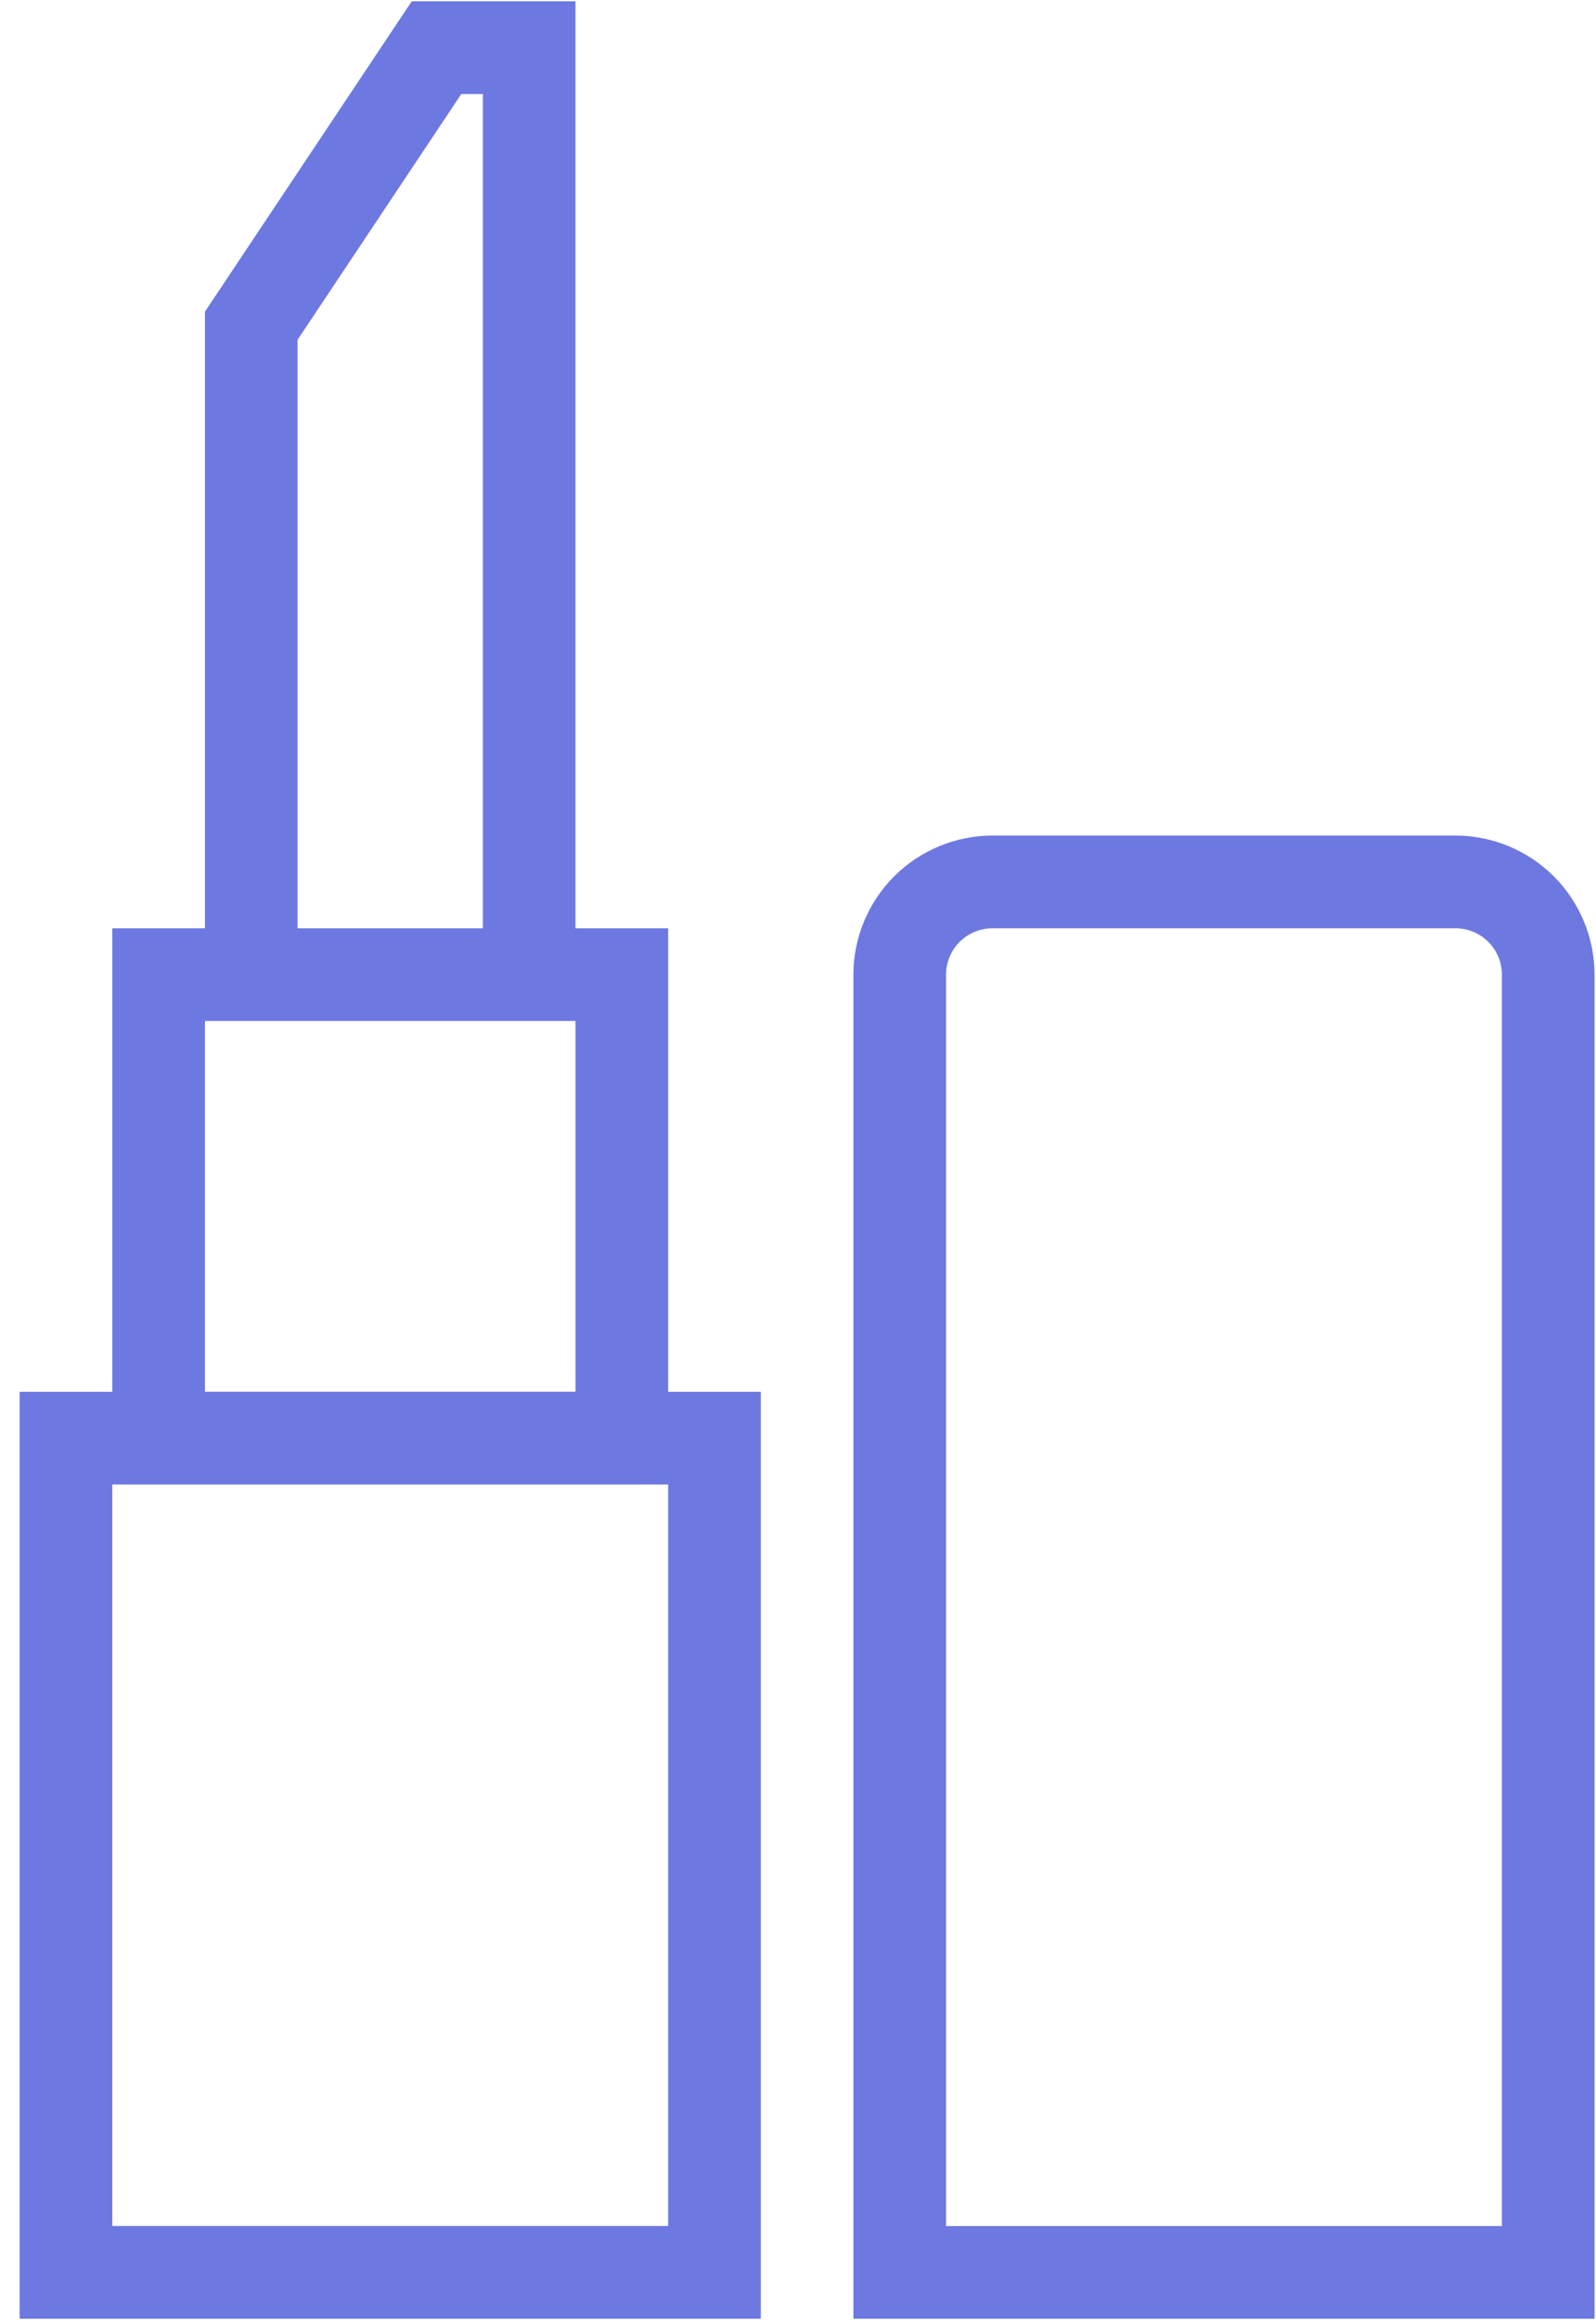
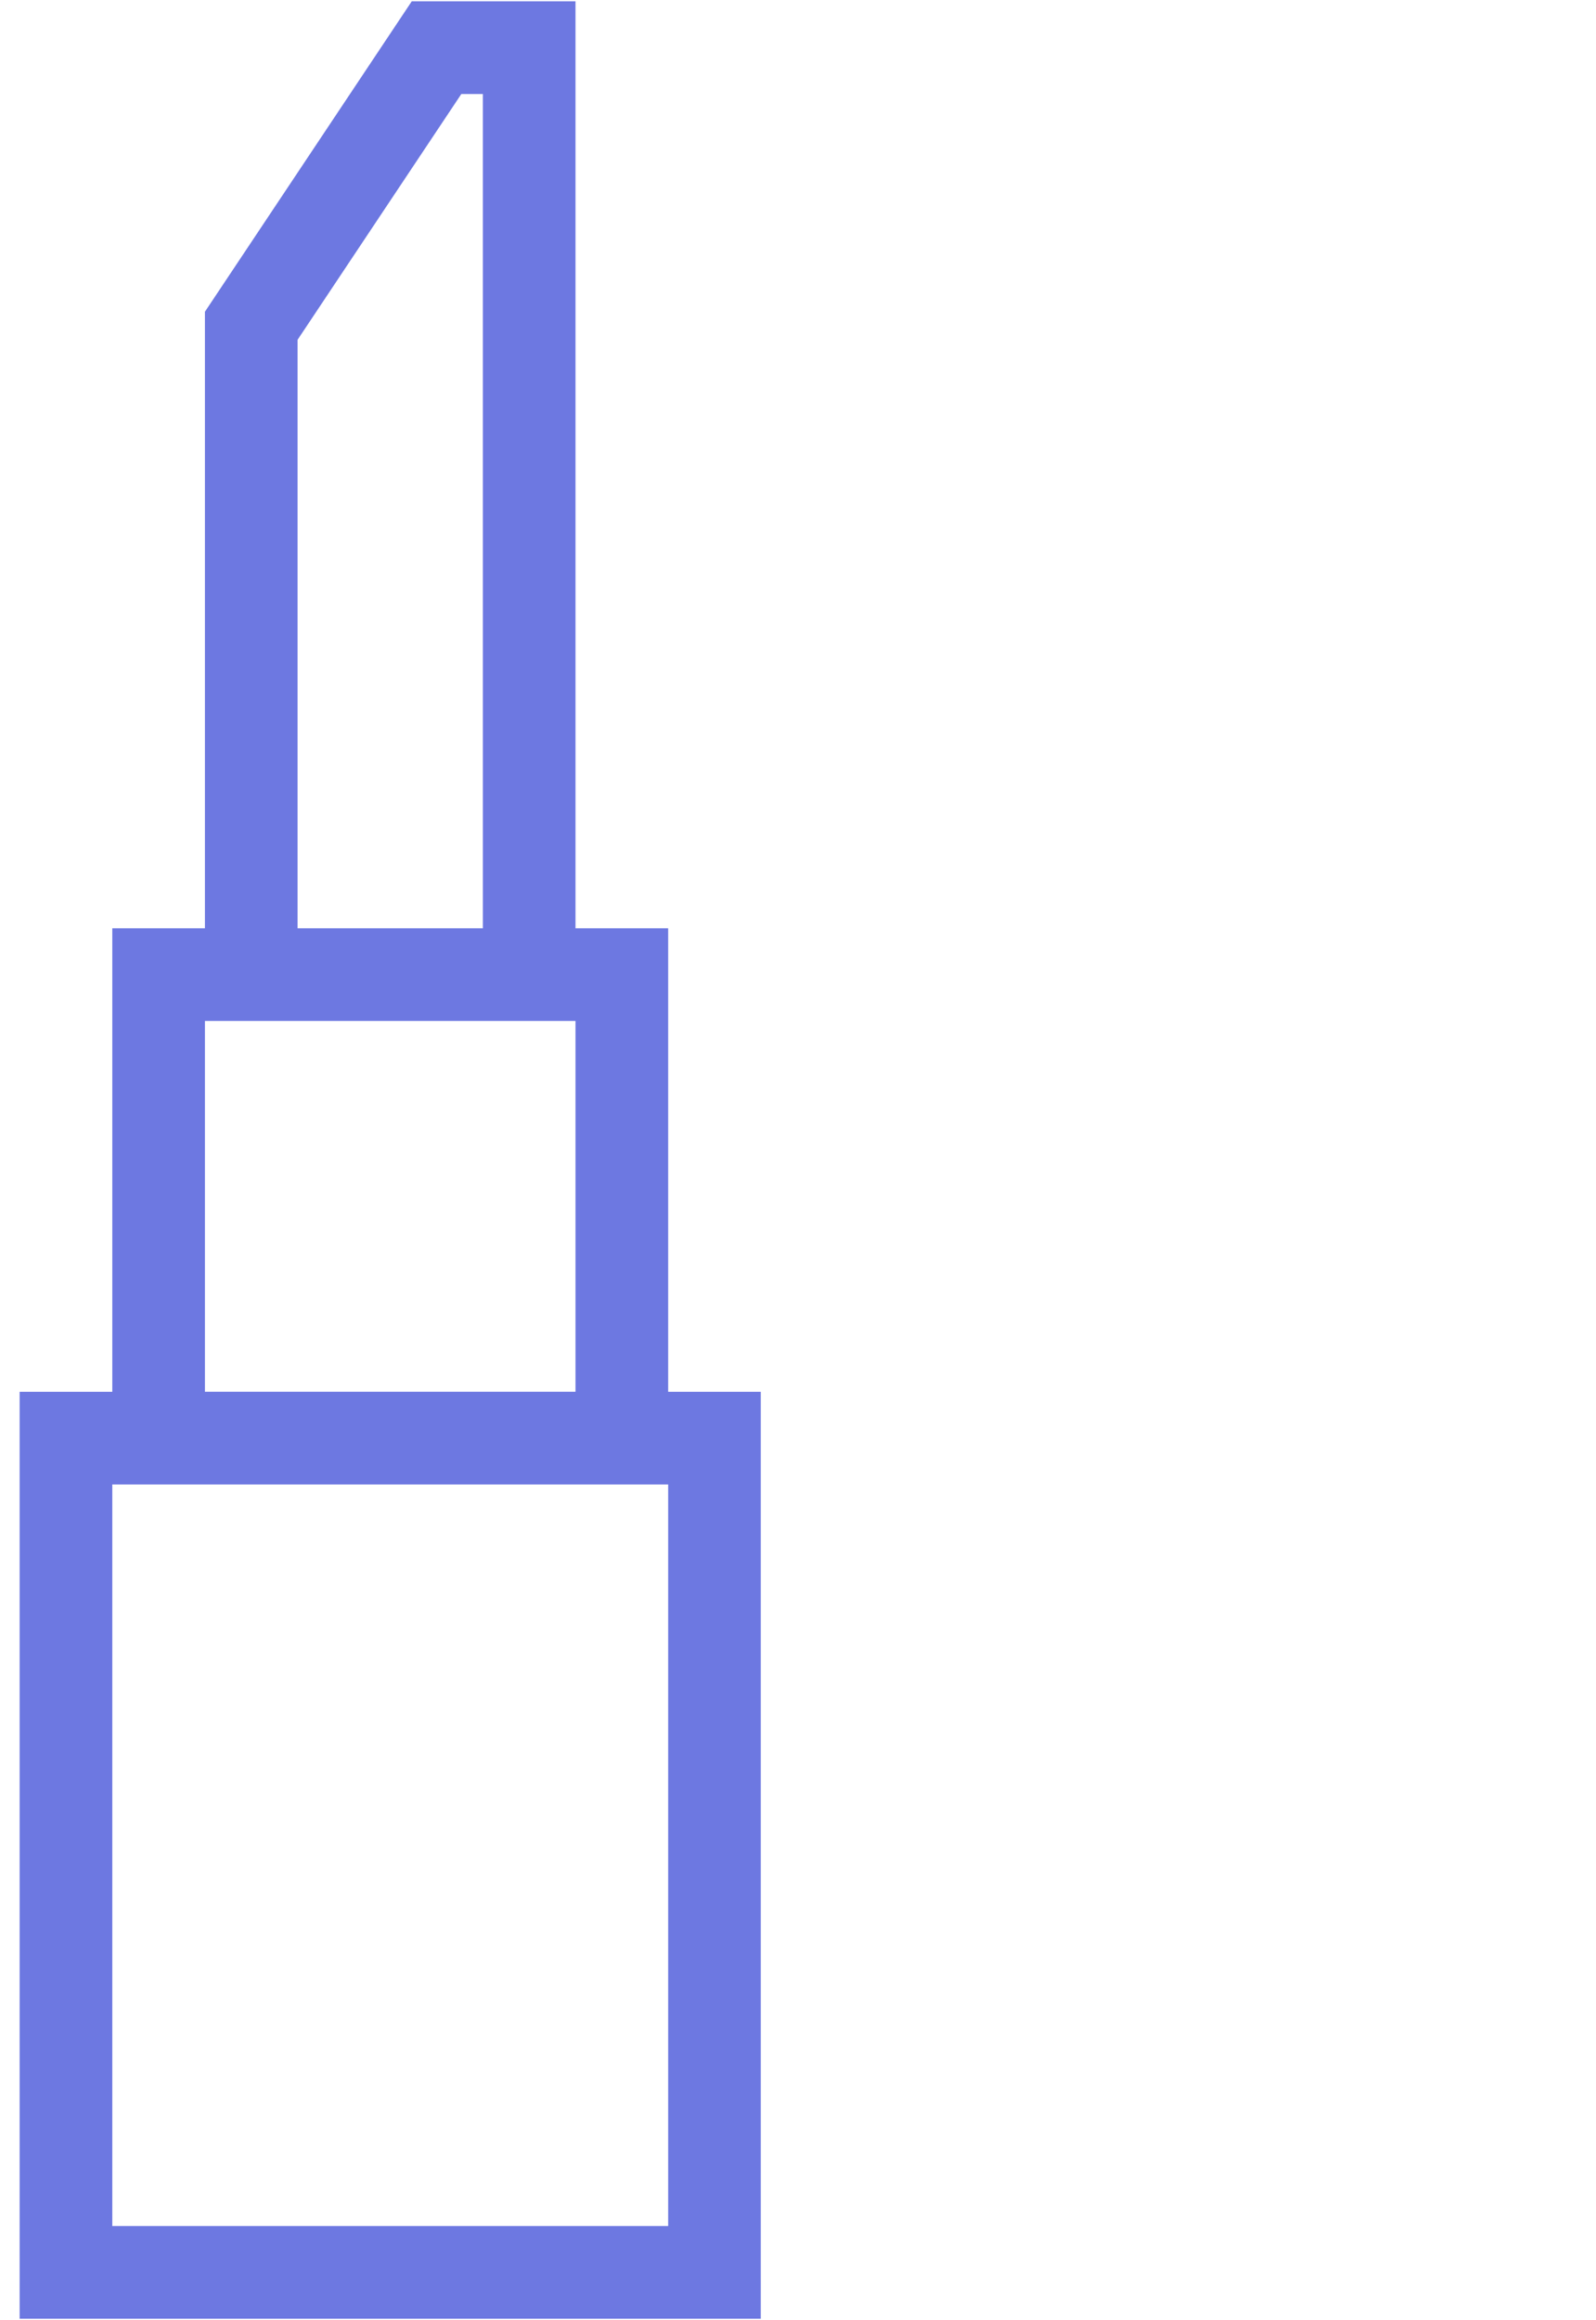
<svg xmlns="http://www.w3.org/2000/svg" width="53" height="77" viewBox="0 0 53 77" fill="none">
  <path d="M13.673 0.044L6.805 10.346V30.809H3.729V46.192H0.652V76.956H25.264V46.192H22.188V30.809H19.111V0.044L13.673 0.044ZM9.882 11.277L15.32 3.12H16.035V30.809H9.882L9.882 11.277ZM6.805 33.885H19.111V46.191H6.805V33.885ZM22.188 49.267V73.879H3.729V49.267H22.188Z" fill="#6D78E1" />
-   <path d="M52.952 32.347C52.95 31.123 52.464 29.951 51.599 29.085C50.734 28.221 49.561 27.734 48.337 27.732H32.955C31.731 27.734 30.558 28.221 29.693 29.085C28.828 29.951 28.341 31.123 28.34 32.347V76.956H52.952L52.952 32.347ZM49.875 73.88H31.416V32.347C31.418 31.498 32.106 30.81 32.955 30.809H48.337C49.186 30.81 49.874 31.498 49.875 32.347V73.88Z" fill="#6D78E1" />
</svg>